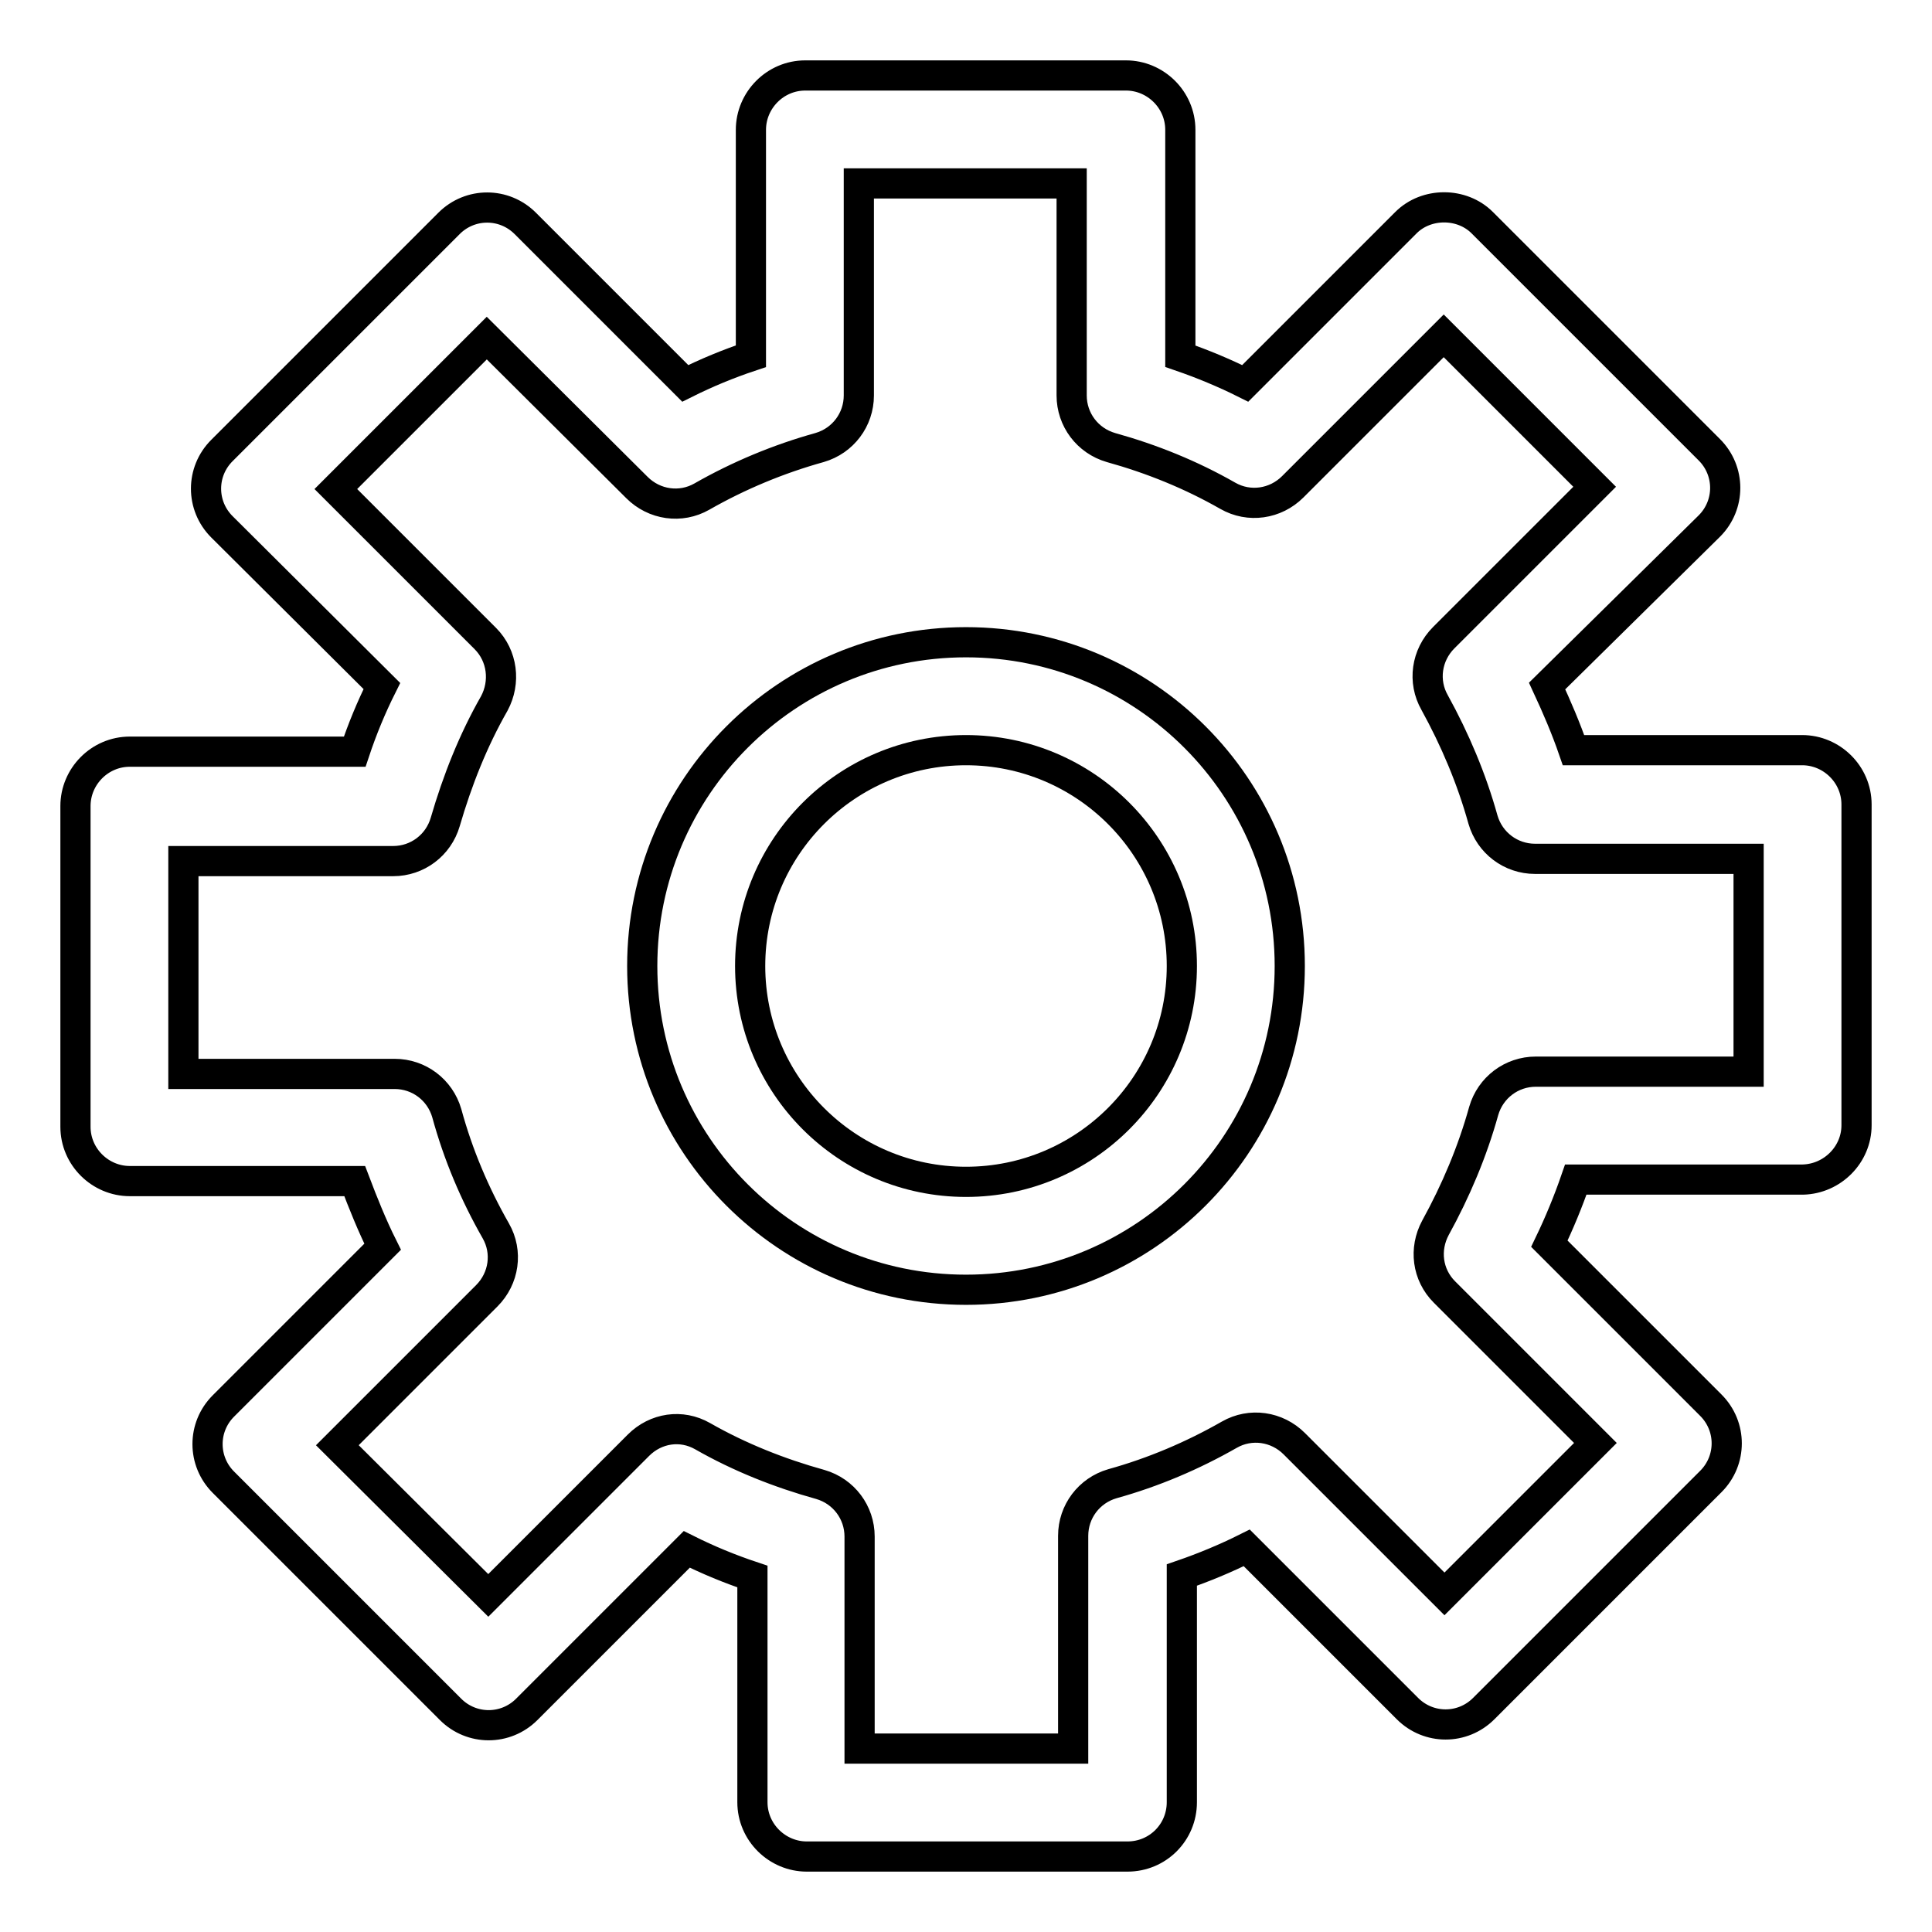
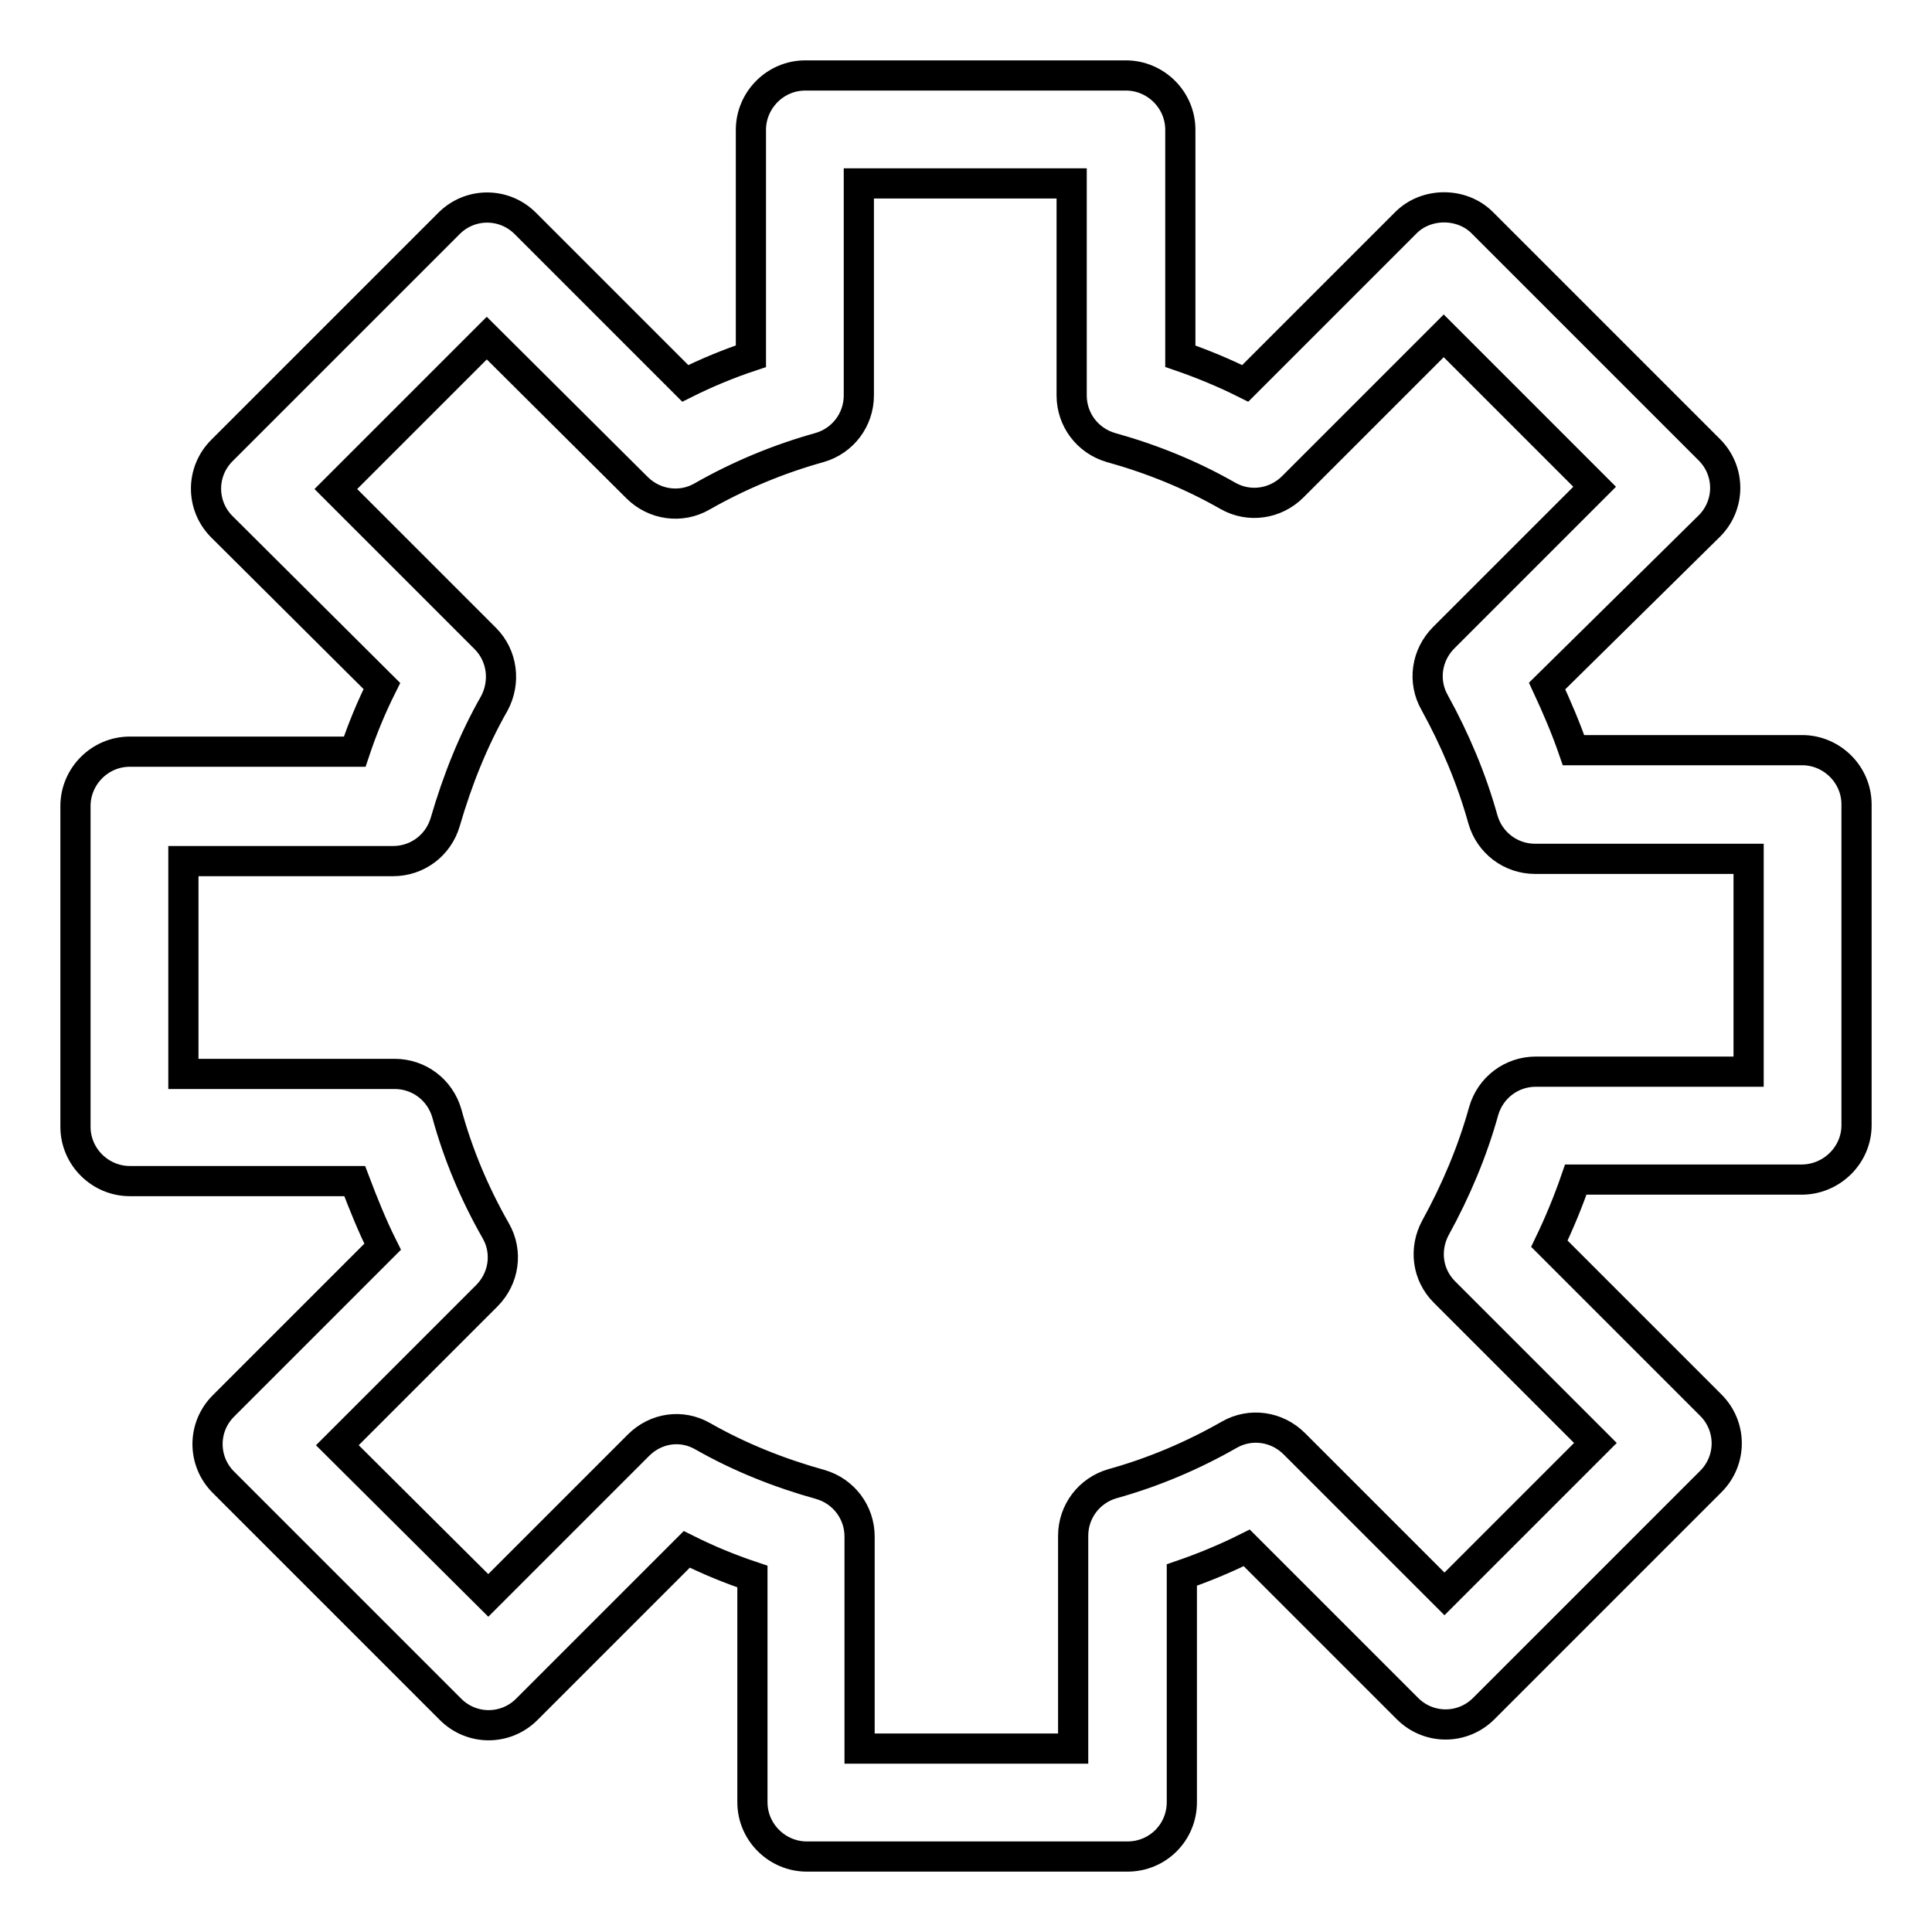
<svg xmlns="http://www.w3.org/2000/svg" version="1.1" x="0px" y="0px" viewBox="0 0 256 256" enable-background="new 0 0 256 256" xml:space="preserve">
  <g>
-     <path stroke-width="4" fill-opacity="0" stroke="#000000" d="M128,170.9c-23.7,0-42.9-19.2-42.9-42.9c0-23.7,19.2-42.9,42.9-42.9s42.9,19.2,42.9,42.9 C170.9,151.7,151.7,170.9,128,170.9z M128,99.4c-15.8,0-28.6,12.8-28.6,28.6c0,15.8,12.8,28.6,28.6,28.6 c15.8,0,28.6-12.8,28.6-28.6C156.6,112.2,143.8,99.4,128,99.4L128,99.4z" />
    <path stroke-width="4" fill-opacity="0" stroke="#000000" d="M149.4,246h-42.5c-3.9,0-7.2-3.2-7.2-7.2v-29.9c-3-1-5.9-2.2-8.7-3.6l-21.2,21.2c-2.8,2.8-7.3,2.8-10.1,0 c0,0,0,0,0,0l-30.1-30.1c-2.8-2.8-2.8-7.3,0-10.1c0,0,0,0,0,0l21.1-21.1c-1.4-2.8-2.6-5.8-3.7-8.7H17.2c-3.9,0-7.2-3.2-7.2-7.2 v-42.5c0-3.9,3.2-7.2,7.2-7.2H47c1-3,2.2-5.9,3.6-8.7L29.4,69.8c-2.8-2.8-2.8-7.3,0-10.1c0,0,0,0,0,0l30.1-30.1 c2.8-2.8,7.3-2.8,10.1,0c0,0,0,0,0,0l21.2,21.2c2.8-1.4,5.7-2.6,8.7-3.6v-30c0-3.9,3.2-7.2,7.2-7.2c0,0,0,0,0,0h42.5 c3.9,0,7.2,3.2,7.2,7.2v30c2.9,1,5.8,2.2,8.6,3.6l21.3-21.3c2.7-2.7,7.4-2.7,10.1,0l30.1,30.1c2.8,2.8,2.8,7.3,0,10.1c0,0,0,0,0,0 L205,90.9c1.3,2.8,2.5,5.6,3.5,8.5h30.3c3.9,0,7.2,3.2,7.2,7.2v42.5c0,3.9-3.2,7.1-7.1,7.2c0,0,0,0,0,0h-30.1 c-1,2.9-2.2,5.8-3.5,8.5l21.4,21.4c2.8,2.8,2.8,7.3,0,10.1c0,0,0,0,0,0l-30.1,30.1c-2.8,2.8-7.3,2.8-10.1,0c0,0,0,0,0,0l-21.3-21.3 c-2.8,1.4-5.7,2.6-8.6,3.6v30.1C156.6,242.8,153.4,246,149.4,246L149.4,246z M114,231.7h28.2v-28.2c0-3.2,2.1-6,5.2-6.9 c5.4-1.5,10.6-3.7,15.5-6.5c2.8-1.6,6.3-1.1,8.6,1.2l19.9,19.9l20-20l-20-20c-2.3-2.3-2.7-5.7-1.2-8.5c2.7-4.9,4.9-10.1,6.4-15.5 c0.9-3.1,3.7-5.2,6.9-5.2h28.2v-28.2h-28.3c-3.2,0-6-2.1-6.9-5.2c-1.5-5.4-3.7-10.6-6.4-15.5c-1.6-2.8-1.1-6.3,1.2-8.6l20-20 l-20-20l-20,20c-2.3,2.3-5.8,2.8-8.6,1.2c-4.9-2.8-10.1-4.9-15.5-6.4c-3.1-0.9-5.2-3.7-5.2-6.9V24.3h-28.2v28.1 c0,3.2-2.1,6-5.2,6.9c-5.4,1.5-10.7,3.7-15.6,6.5c-2.8,1.6-6.3,1.1-8.6-1.2L64.5,44.8l-20,20l19.8,19.8c2.3,2.3,2.7,5.8,1.2,8.6 c-2.8,4.9-4.9,10.2-6.5,15.7c-0.9,3.1-3.7,5.2-6.9,5.2H24.3v28.2h28c3.2,0,6,2.1,6.9,5.2c1.5,5.5,3.7,10.7,6.5,15.6 c1.6,2.8,1.1,6.3-1.2,8.6l-19.8,19.8l20,19.9l19.9-19.9c2.3-2.3,5.7-2.8,8.5-1.2c4.9,2.8,10.2,4.9,15.6,6.4 c3.1,0.9,5.2,3.7,5.2,6.9V231.7z" />
  </g>
</svg>